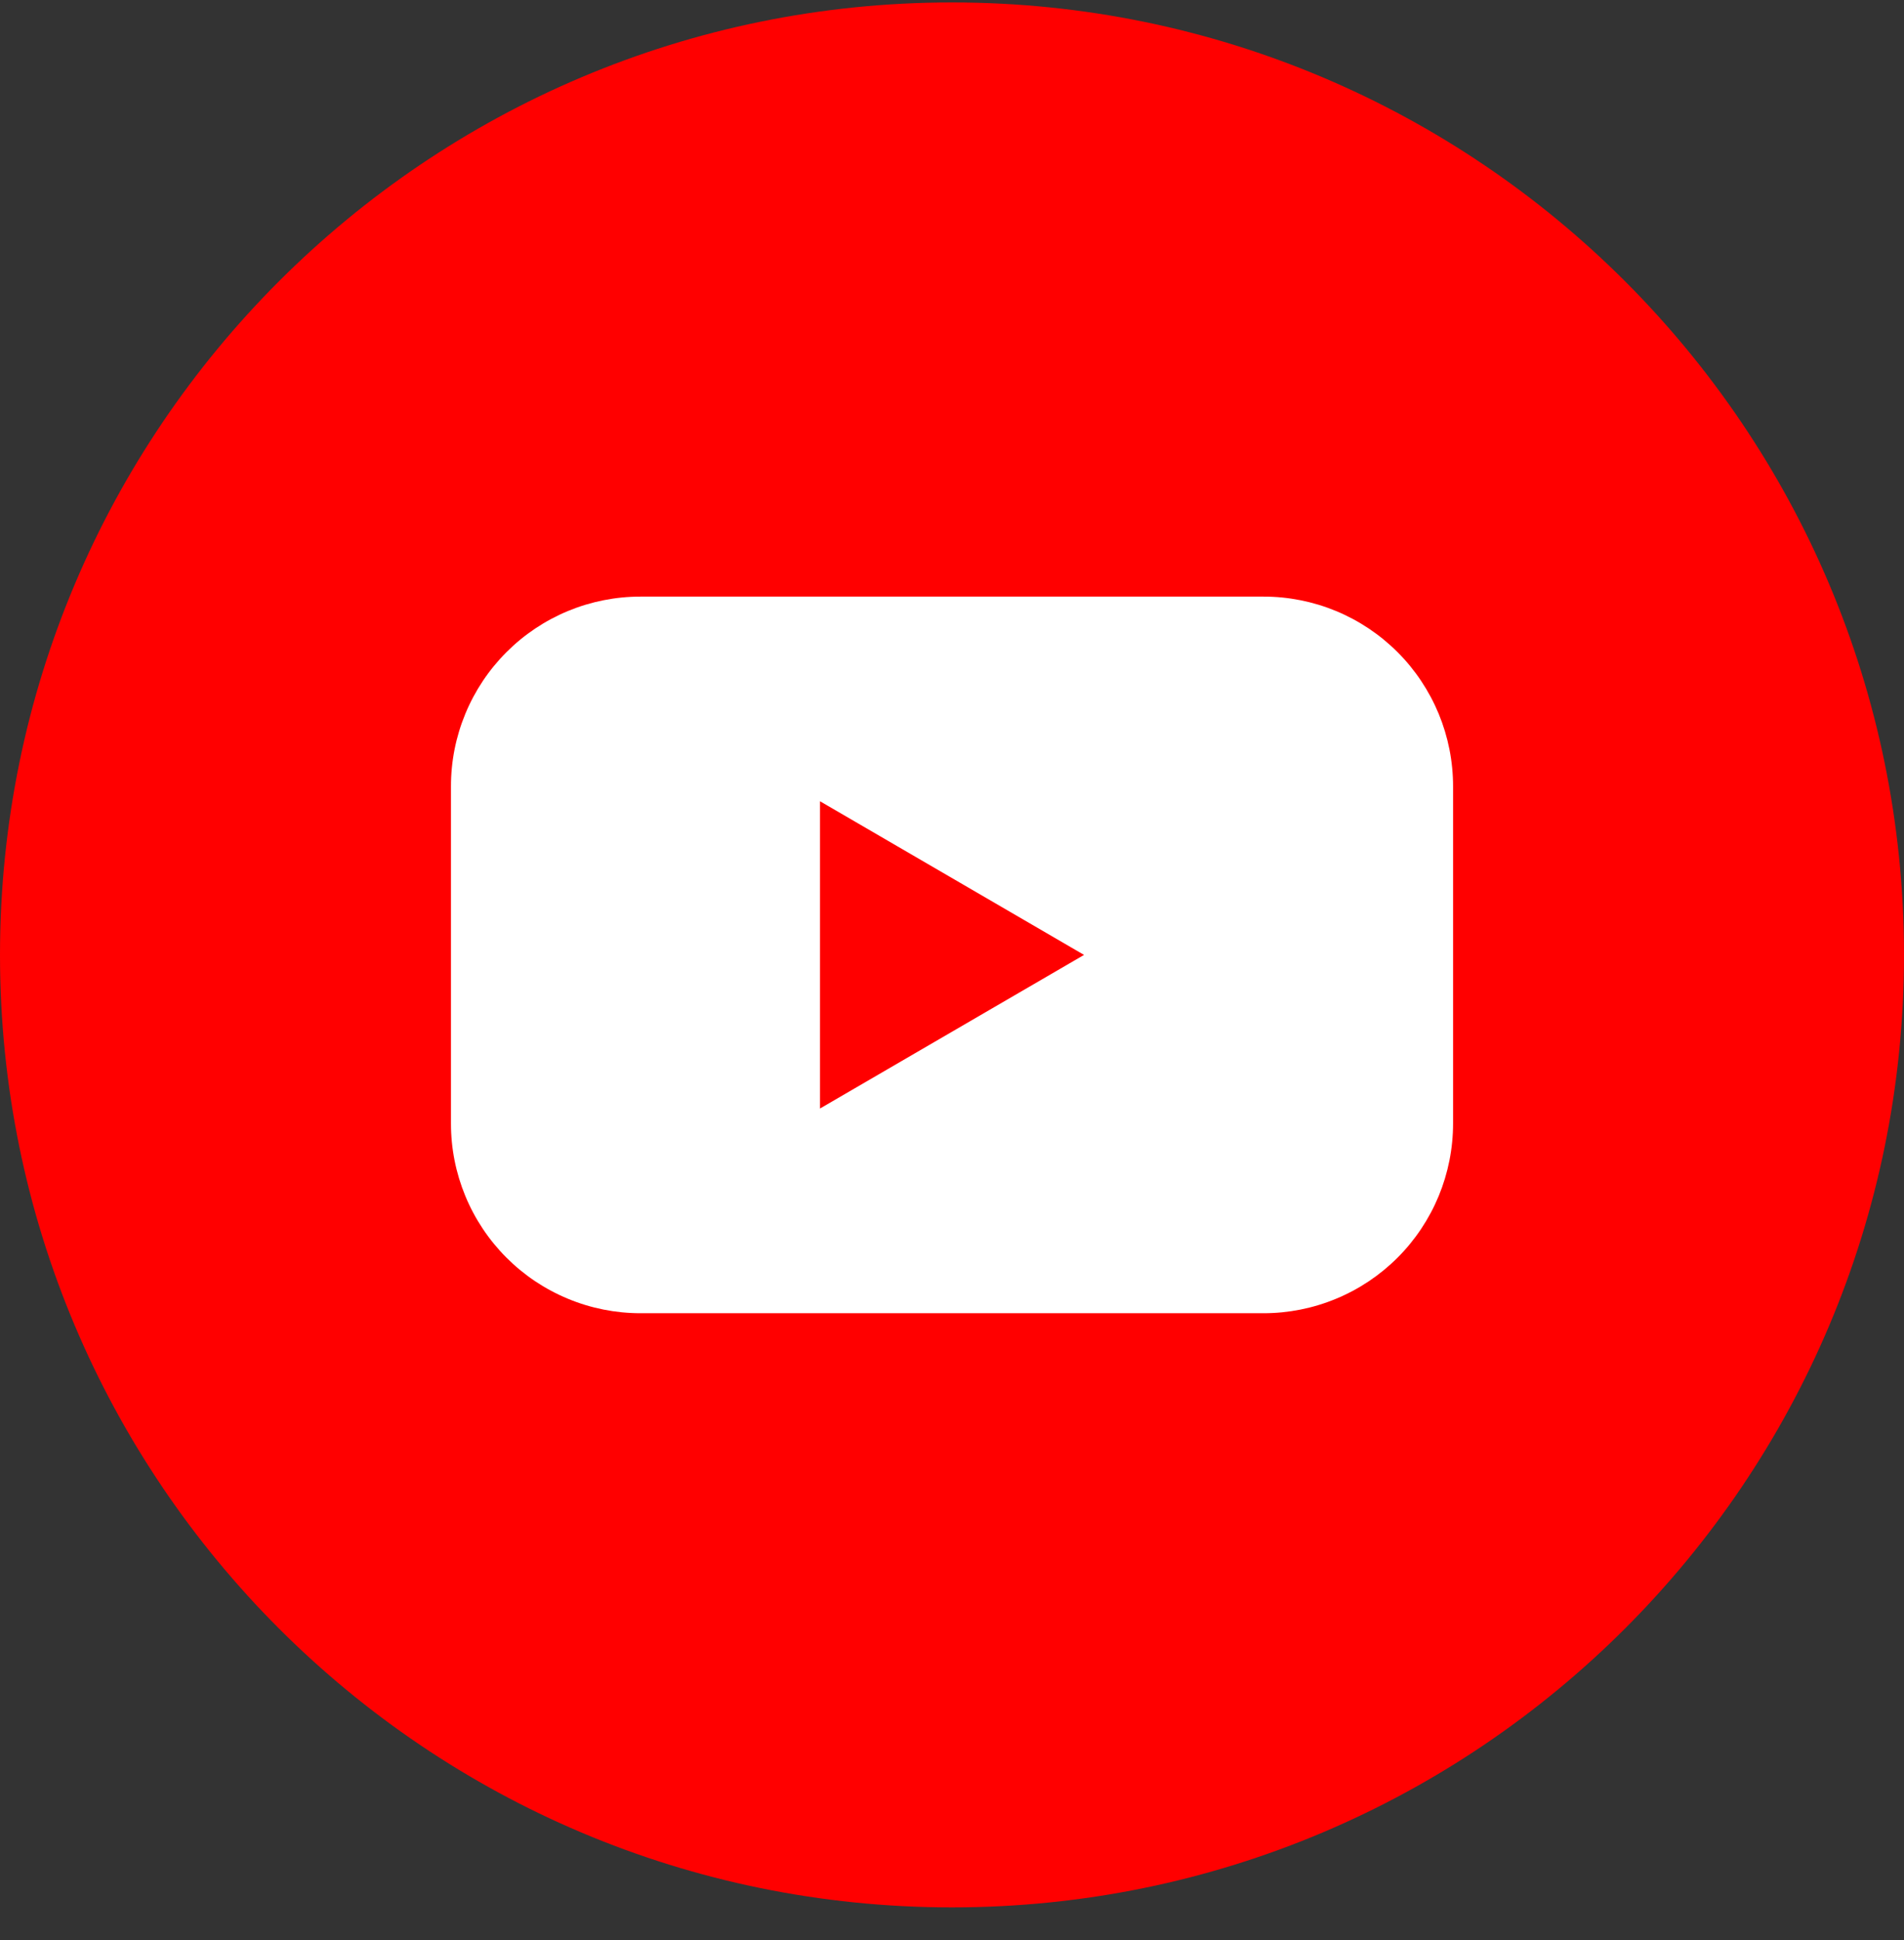
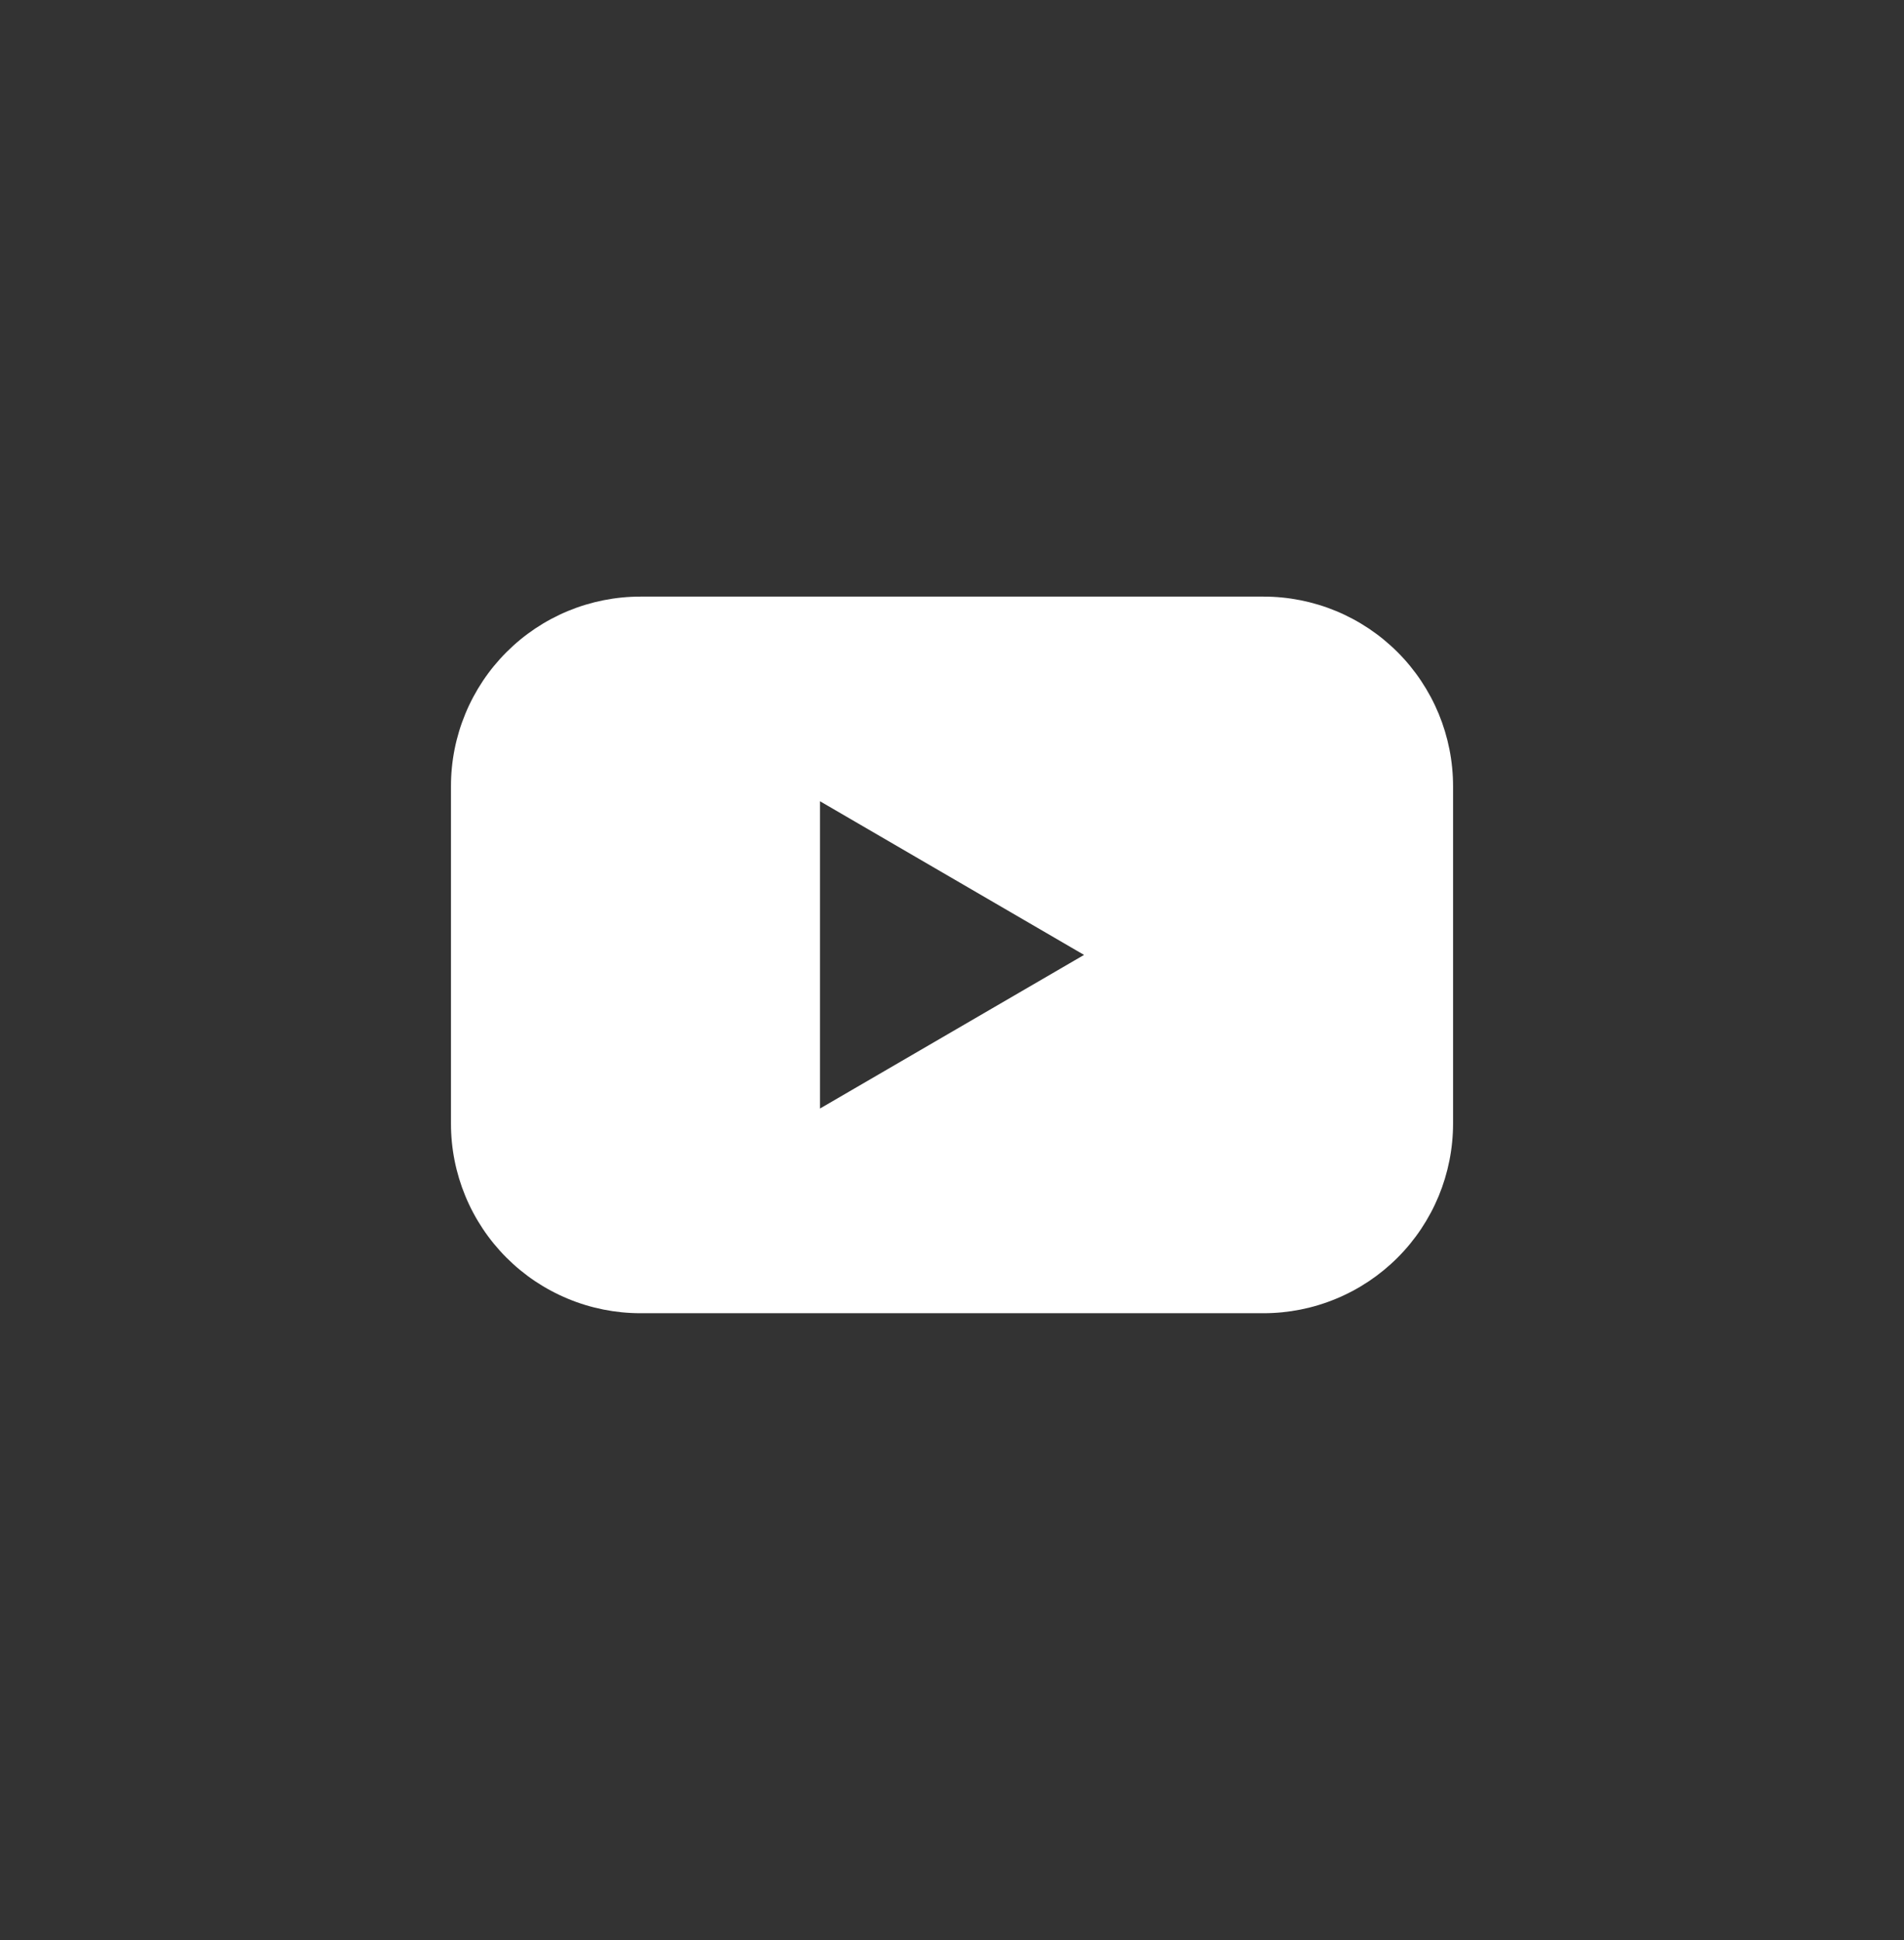
<svg xmlns="http://www.w3.org/2000/svg" width="54" height="55" viewBox="0 0 54 55" fill="none">
  <rect x="0" y="0" width="54" height="55" fill="#333333" stroke="none" />
  <g clip-path="url(#clip0_395_256)">
-     <path d="M27 54.069C41.912 54.069 54 41.98 54 27.069C54 12.157 41.912 0.069 27 0.069C12.088 0.069 0 12.157 0 27.069C0 41.98 12.088 54.069 27 54.069Z" fill="#FF0000" />
    <path d="M35.836 16.912H18.165C17.459 16.912 16.759 17.051 16.107 17.321C15.454 17.592 14.862 17.988 14.363 18.488C13.864 18.987 13.468 19.58 13.198 20.233C12.928 20.885 12.789 21.584 12.79 22.291V31.847C12.789 32.553 12.928 33.253 13.198 33.905C13.468 34.558 13.864 35.151 14.363 35.65C14.862 36.15 15.454 36.546 16.107 36.816C16.759 37.087 17.459 37.226 18.165 37.226H35.836C36.542 37.226 37.241 37.087 37.893 36.816C38.546 36.546 39.138 36.15 39.638 35.65C40.137 35.151 40.532 34.558 40.803 33.905C41.072 33.253 41.211 32.553 41.211 31.847V22.291C41.211 21.584 41.072 20.885 40.803 20.233C40.532 19.58 40.137 18.987 39.638 18.488C39.138 17.988 38.546 17.592 37.893 17.321C37.241 17.051 36.542 16.912 35.836 16.912ZM23.256 31.424V22.713L30.745 27.069L23.256 31.424Z" fill="white" />
  </g>
  <defs>
    <clipPath id="clip0_395_256">
      <rect width="54" height="54" fill="white" transform="translate(0 0.069)" />
    </clipPath>
  </defs>
</svg>